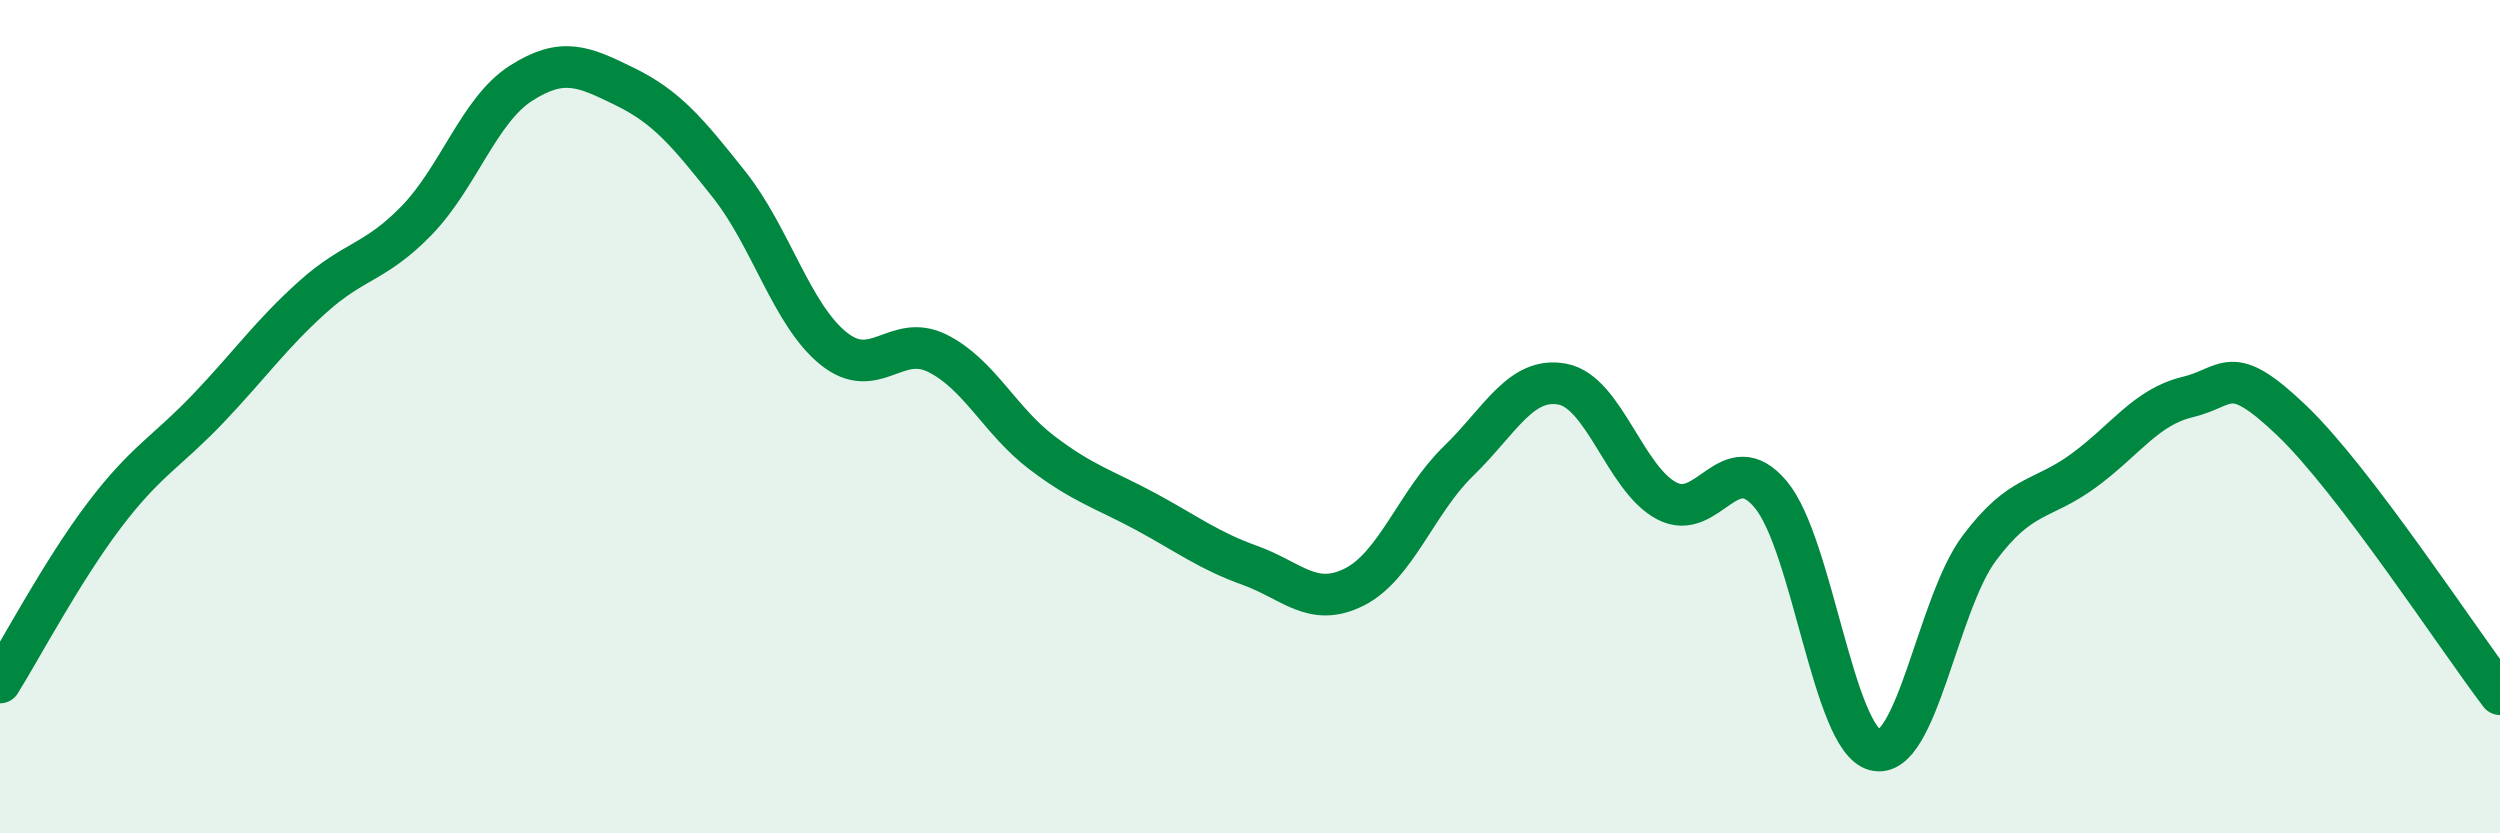
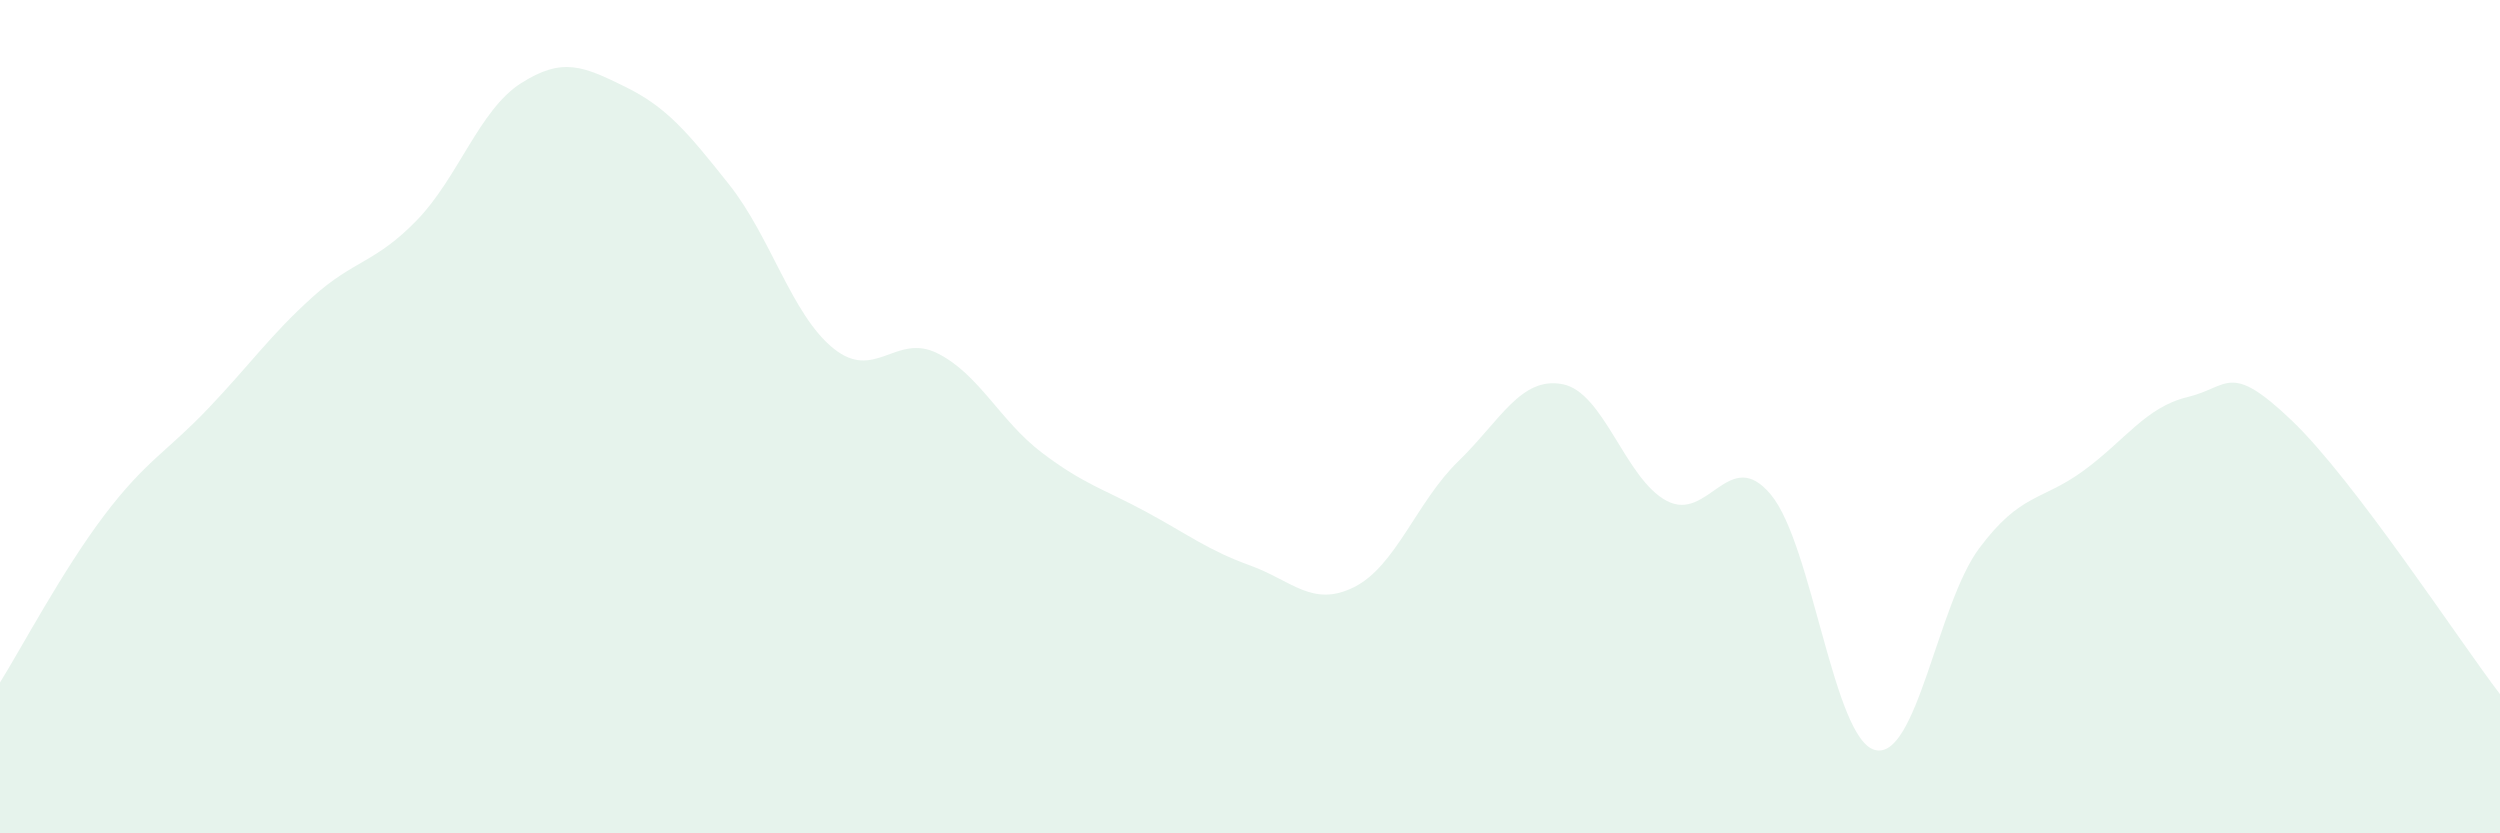
<svg xmlns="http://www.w3.org/2000/svg" width="60" height="20" viewBox="0 0 60 20">
  <path d="M 0,16.38 C 0.5,15.58 1.5,13.69 2.5,12.37 C 3.5,11.05 4,10.85 5,9.8 C 6,8.75 6.5,8.03 7.5,7.13 C 8.5,6.23 9,6.32 10,5.29 C 11,4.26 11.5,2.64 12.5,2 C 13.5,1.36 14,1.59 15,2.08 C 16,2.57 16.5,3.17 17.5,4.43 C 18.5,5.69 19,7.55 20,8.36 C 21,9.17 21.5,7.98 22.5,8.48 C 23.5,8.98 24,10.1 25,10.86 C 26,11.62 26.5,11.74 27.5,12.28 C 28.5,12.82 29,13.21 30,13.57 C 31,13.93 31.5,14.59 32.5,14.09 C 33.5,13.59 34,12.04 35,11.07 C 36,10.1 36.5,9.03 37.5,9.22 C 38.5,9.41 39,11.49 40,12.02 C 41,12.55 41.5,10.67 42.5,11.87 C 43.5,13.07 44,17.74 45,18 C 46,18.26 46.5,14.5 47.5,13.16 C 48.5,11.82 49,12.03 50,11.3 C 51,10.57 51.5,9.77 52.5,9.53 C 53.5,9.29 53.5,8.66 55,10.09 C 56.5,11.52 59,15.35 60,16.66L60 20L0 20Z" fill="#008740" opacity="0.1" stroke-linecap="round" stroke-linejoin="round" />
-   <path d="M 0,16.38 C 0.5,15.58 1.5,13.69 2.5,12.37 C 3.5,11.05 4,10.85 5,9.8 C 6,8.75 6.5,8.03 7.5,7.13 C 8.5,6.23 9,6.32 10,5.29 C 11,4.26 11.5,2.64 12.5,2 C 13.5,1.36 14,1.59 15,2.08 C 16,2.57 16.5,3.17 17.5,4.43 C 18.5,5.69 19,7.55 20,8.36 C 21,9.17 21.5,7.98 22.5,8.48 C 23.5,8.98 24,10.1 25,10.86 C 26,11.62 26.5,11.74 27.5,12.28 C 28.5,12.82 29,13.21 30,13.57 C 31,13.93 31.5,14.59 32.5,14.09 C 33.5,13.59 34,12.04 35,11.07 C 36,10.1 36.5,9.03 37.5,9.22 C 38.5,9.41 39,11.49 40,12.02 C 41,12.55 41.5,10.67 42.5,11.87 C 43.5,13.07 44,17.74 45,18 C 46,18.26 46.5,14.5 47.5,13.16 C 48.5,11.82 49,12.03 50,11.3 C 51,10.57 51.5,9.77 52.5,9.53 C 53.5,9.29 53.5,8.66 55,10.09 C 56.5,11.52 59,15.35 60,16.66" stroke="#008740" stroke-width="1" fill="none" stroke-linecap="round" stroke-linejoin="round" />
</svg>